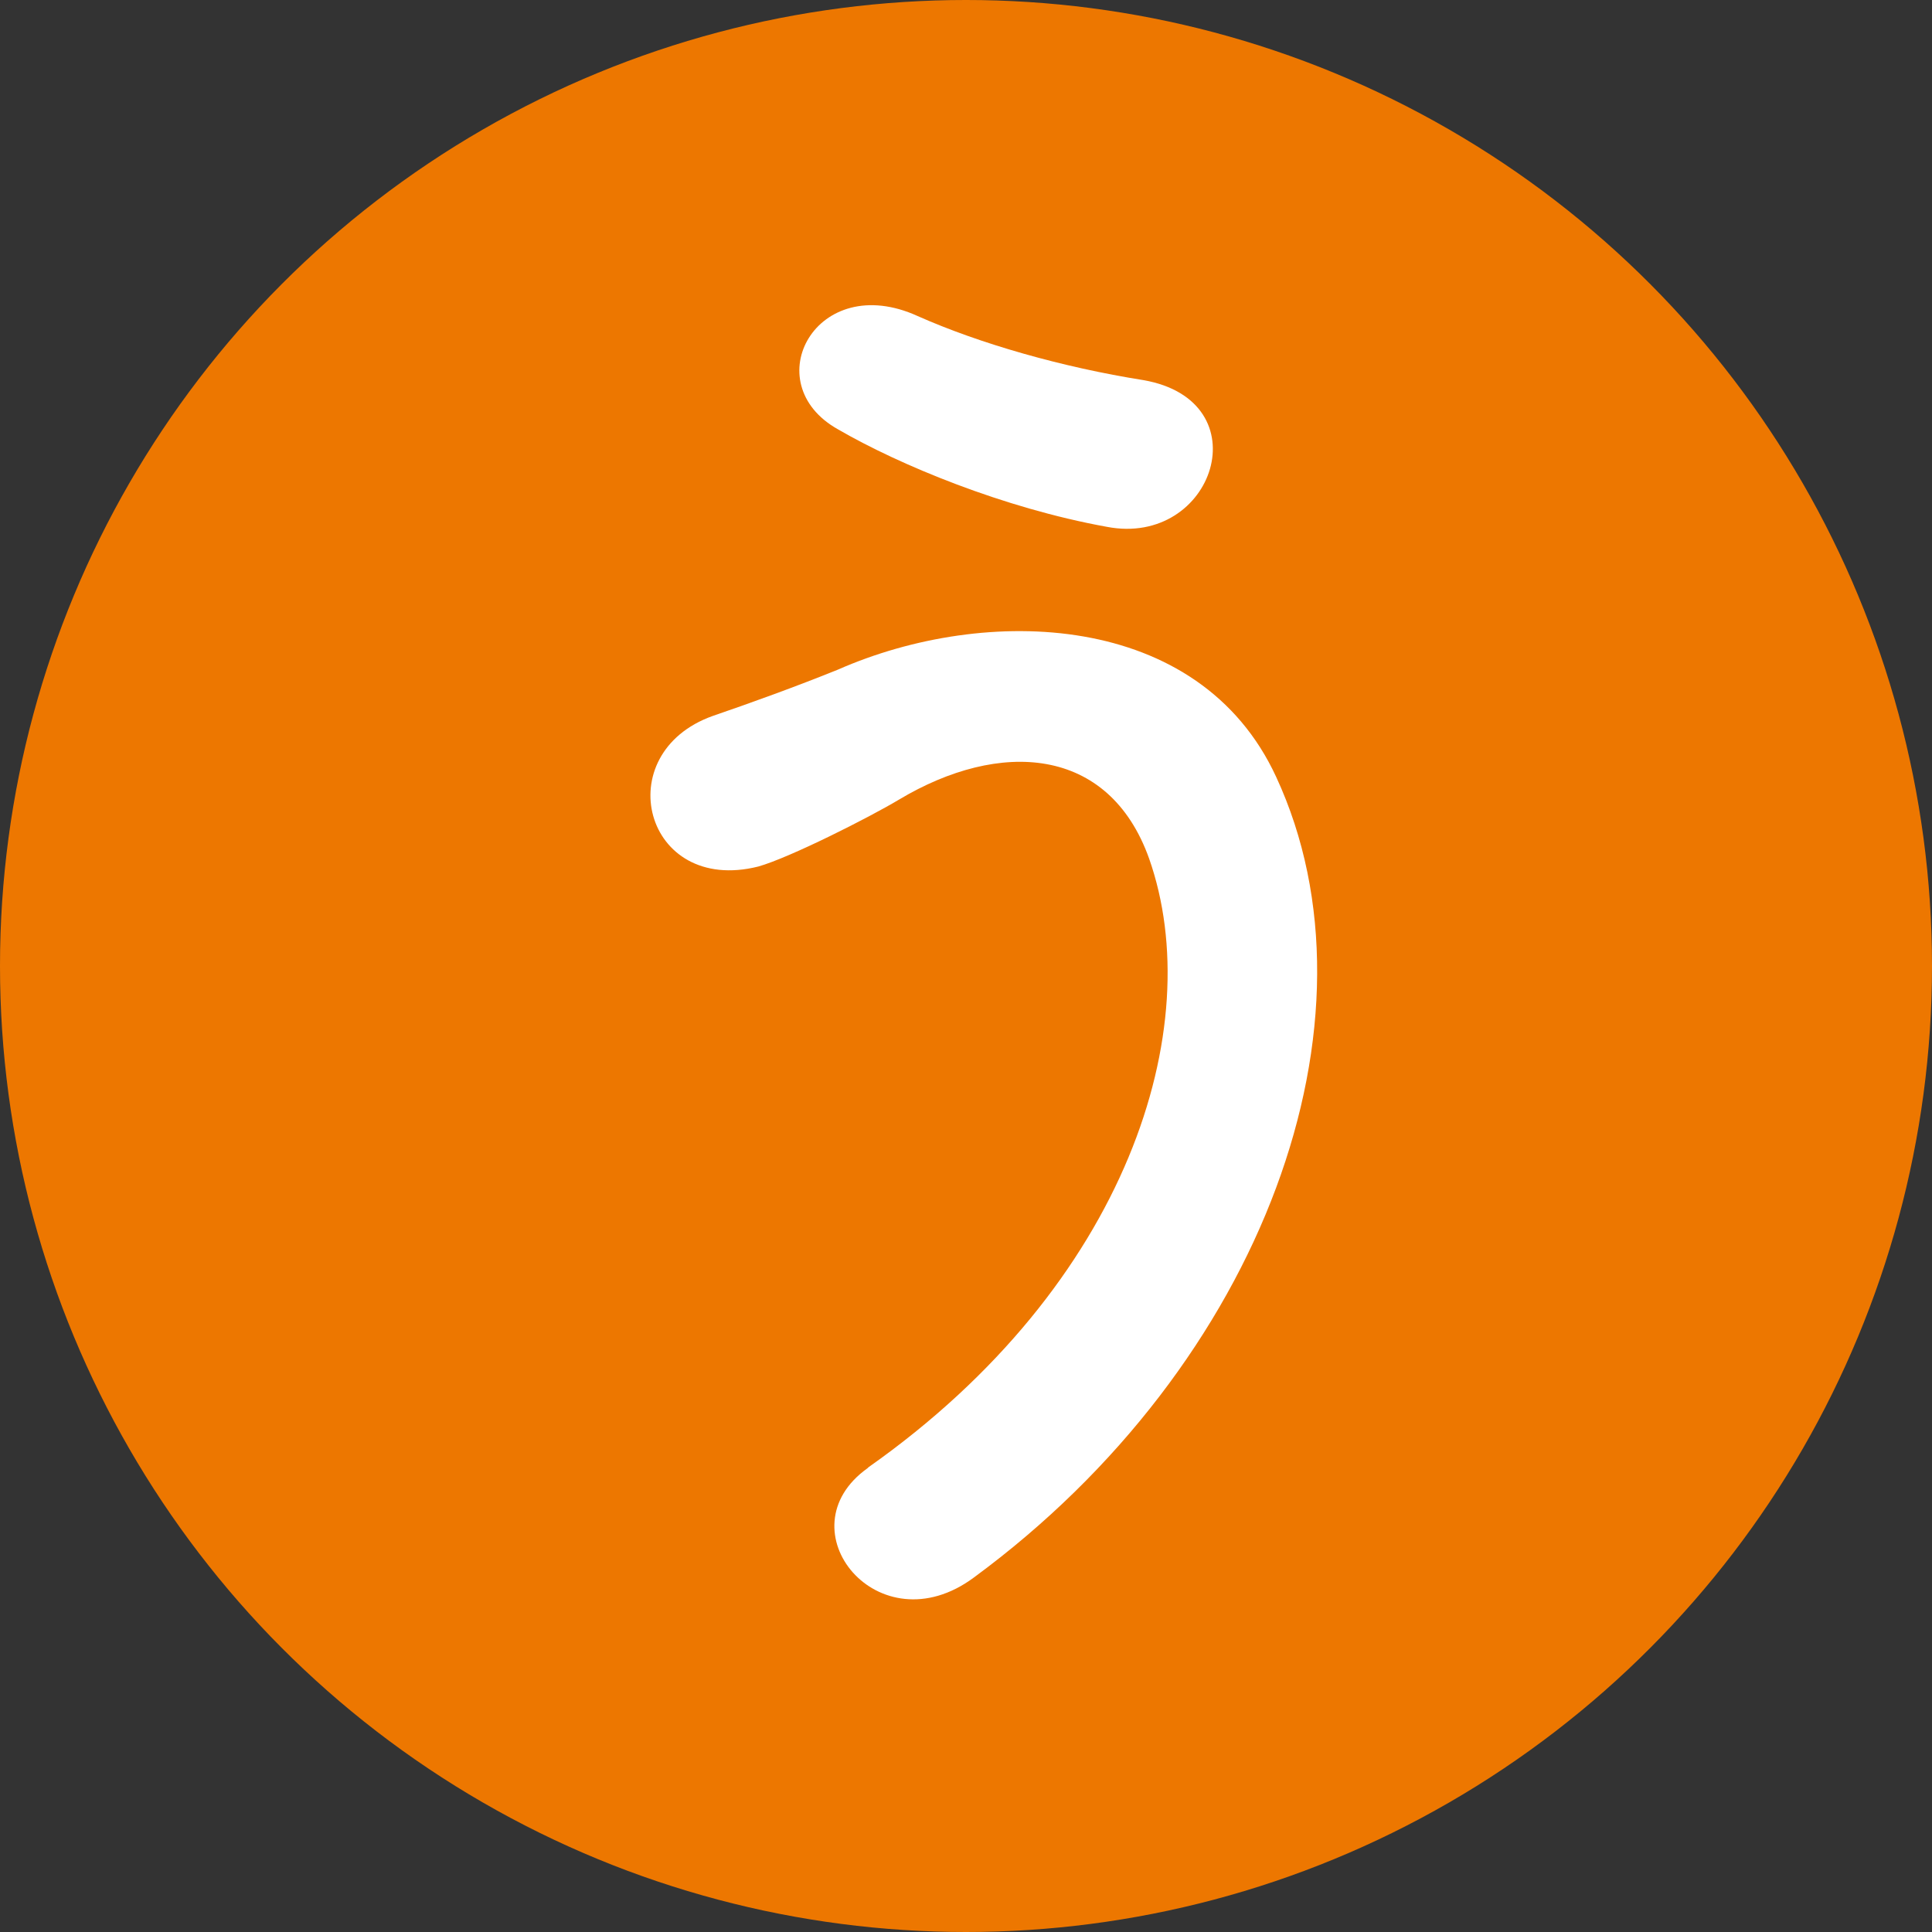
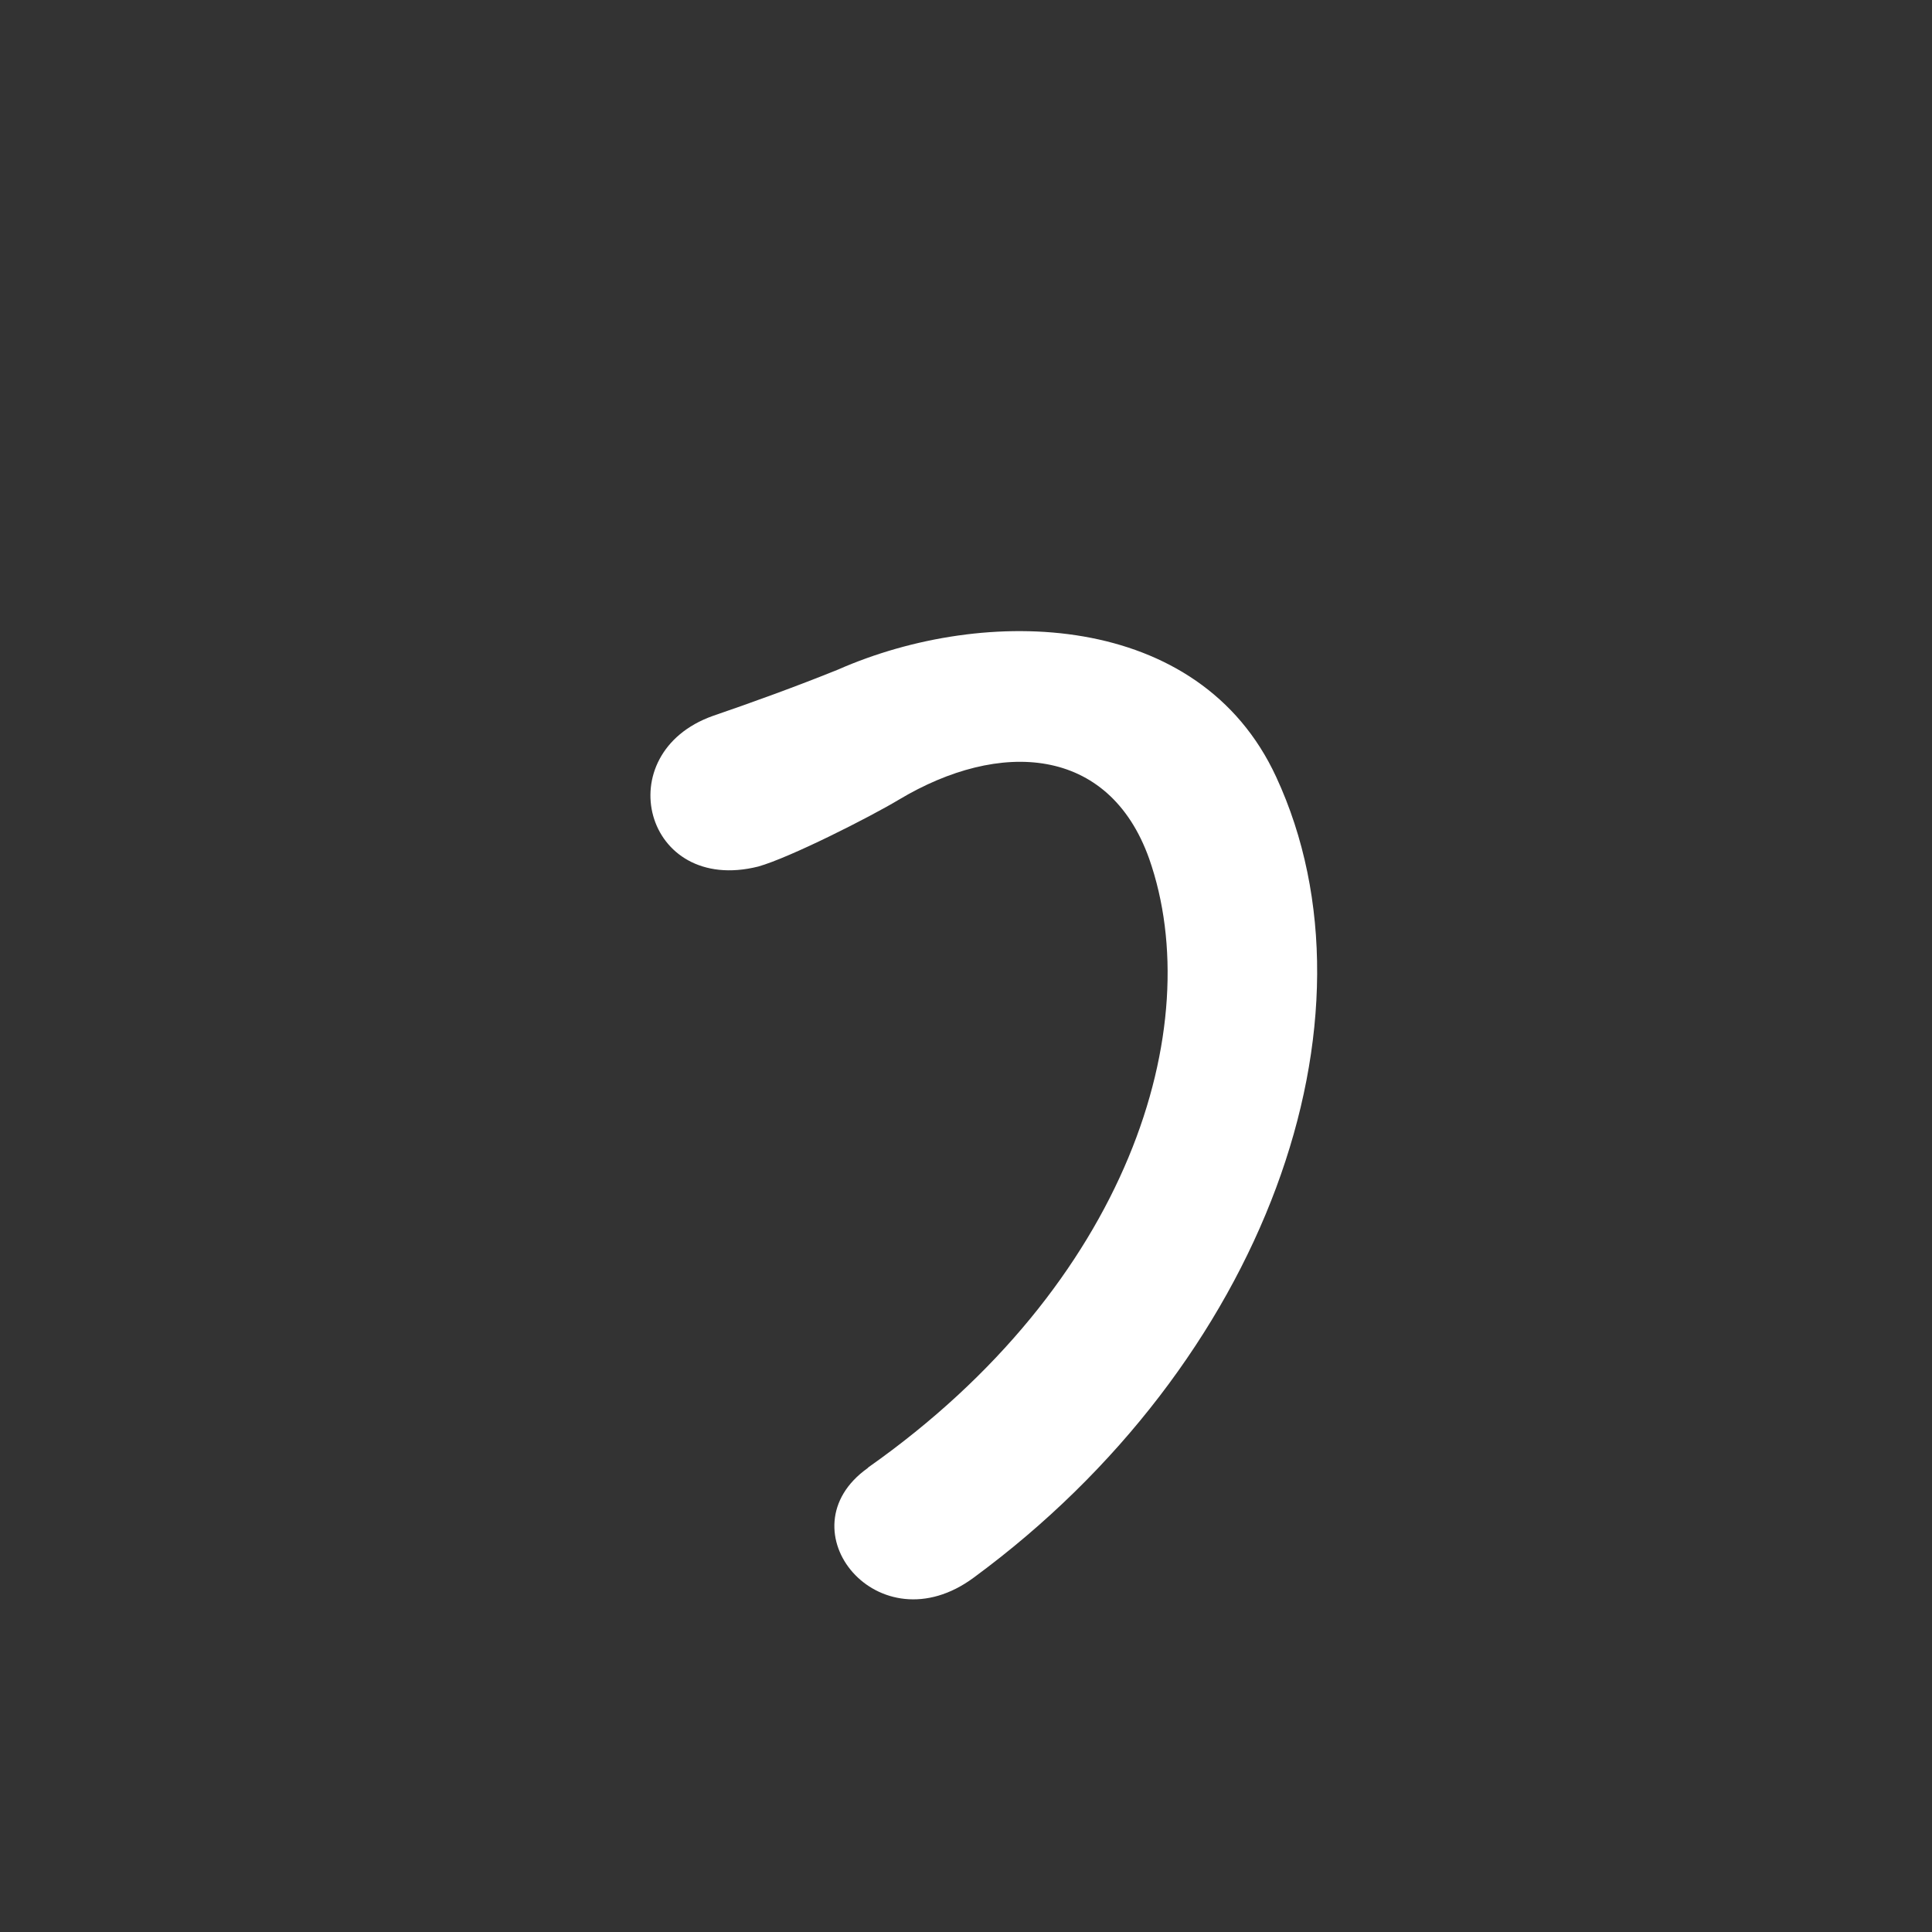
<svg xmlns="http://www.w3.org/2000/svg" id="_レイヤー_2" viewBox="0 0 19.62 19.62">
  <rect x="0" y="0" width="19.62" height="19.62" fill="#333333" stroke="none" />
  <defs>
    <style>.cls-1{fill:#fff;}.cls-2{fill:#ed7700;}</style>
  </defs>
  <g id="layout">
-     <circle class="cls-2" cx="9.81" cy="9.81" r="9.81" />
-     <path class="cls-1" d="M8.82,14.9c2.64-1.86,3.45-4.47,2.85-6.18-.41-1.15-1.52-1.21-2.54-.6-.3.18-1.11.59-1.43.68-1.16.29-1.53-1.15-.46-1.53.38-.13.85-.3,1.27-.47,1.5-.66,3.67-.6,4.45,1.09,1.14,2.46-.12,5.96-3.07,8.13-.97.72-1.95-.49-1.08-1.11ZM8.51,4.36c-.84-.47-.22-1.62.81-1.15.63.28,1.47.52,2.29.65,1.21.21.72,1.7-.37,1.49-1.05-.19-2.11-.63-2.73-.99Z" />
+     <path class="cls-1" d="M8.82,14.9c2.64-1.86,3.45-4.47,2.85-6.18-.41-1.15-1.52-1.21-2.54-.6-.3.18-1.11.59-1.43.68-1.16.29-1.53-1.15-.46-1.53.38-.13.85-.3,1.27-.47,1.5-.66,3.67-.6,4.45,1.09,1.14,2.46-.12,5.96-3.07,8.13-.97.72-1.95-.49-1.08-1.11ZM8.51,4.36Z" />
  </g>
</svg>